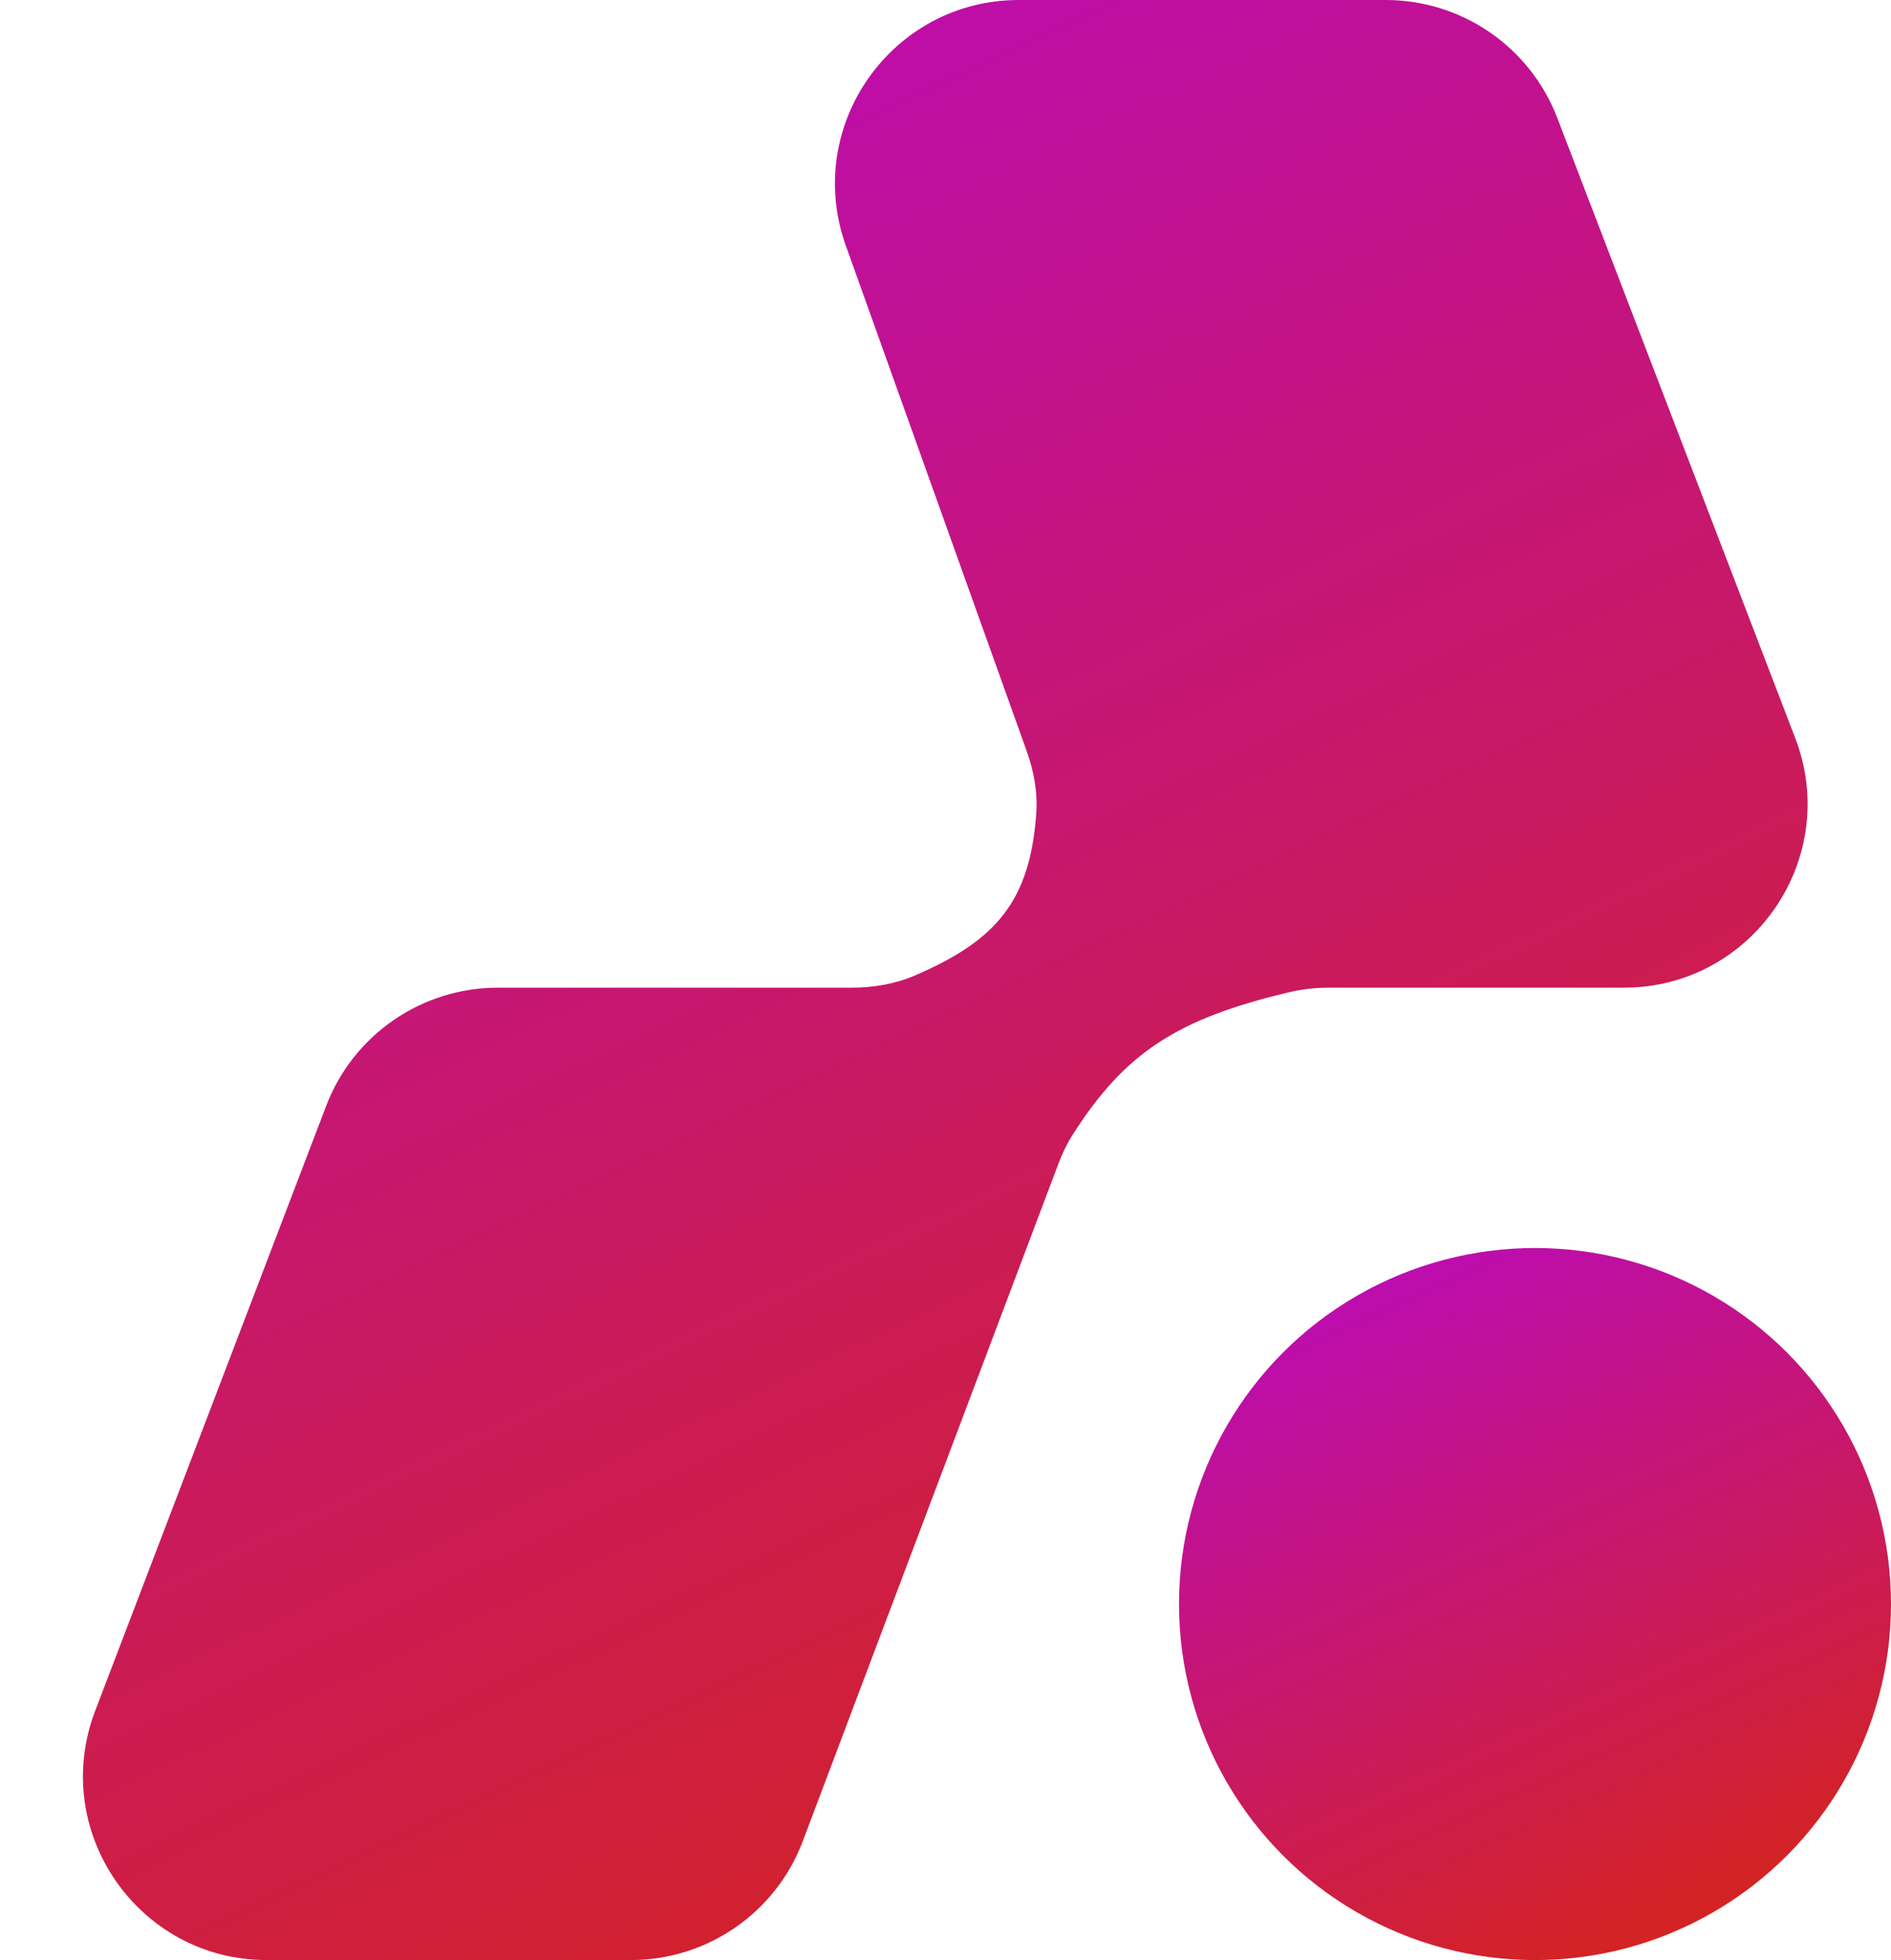
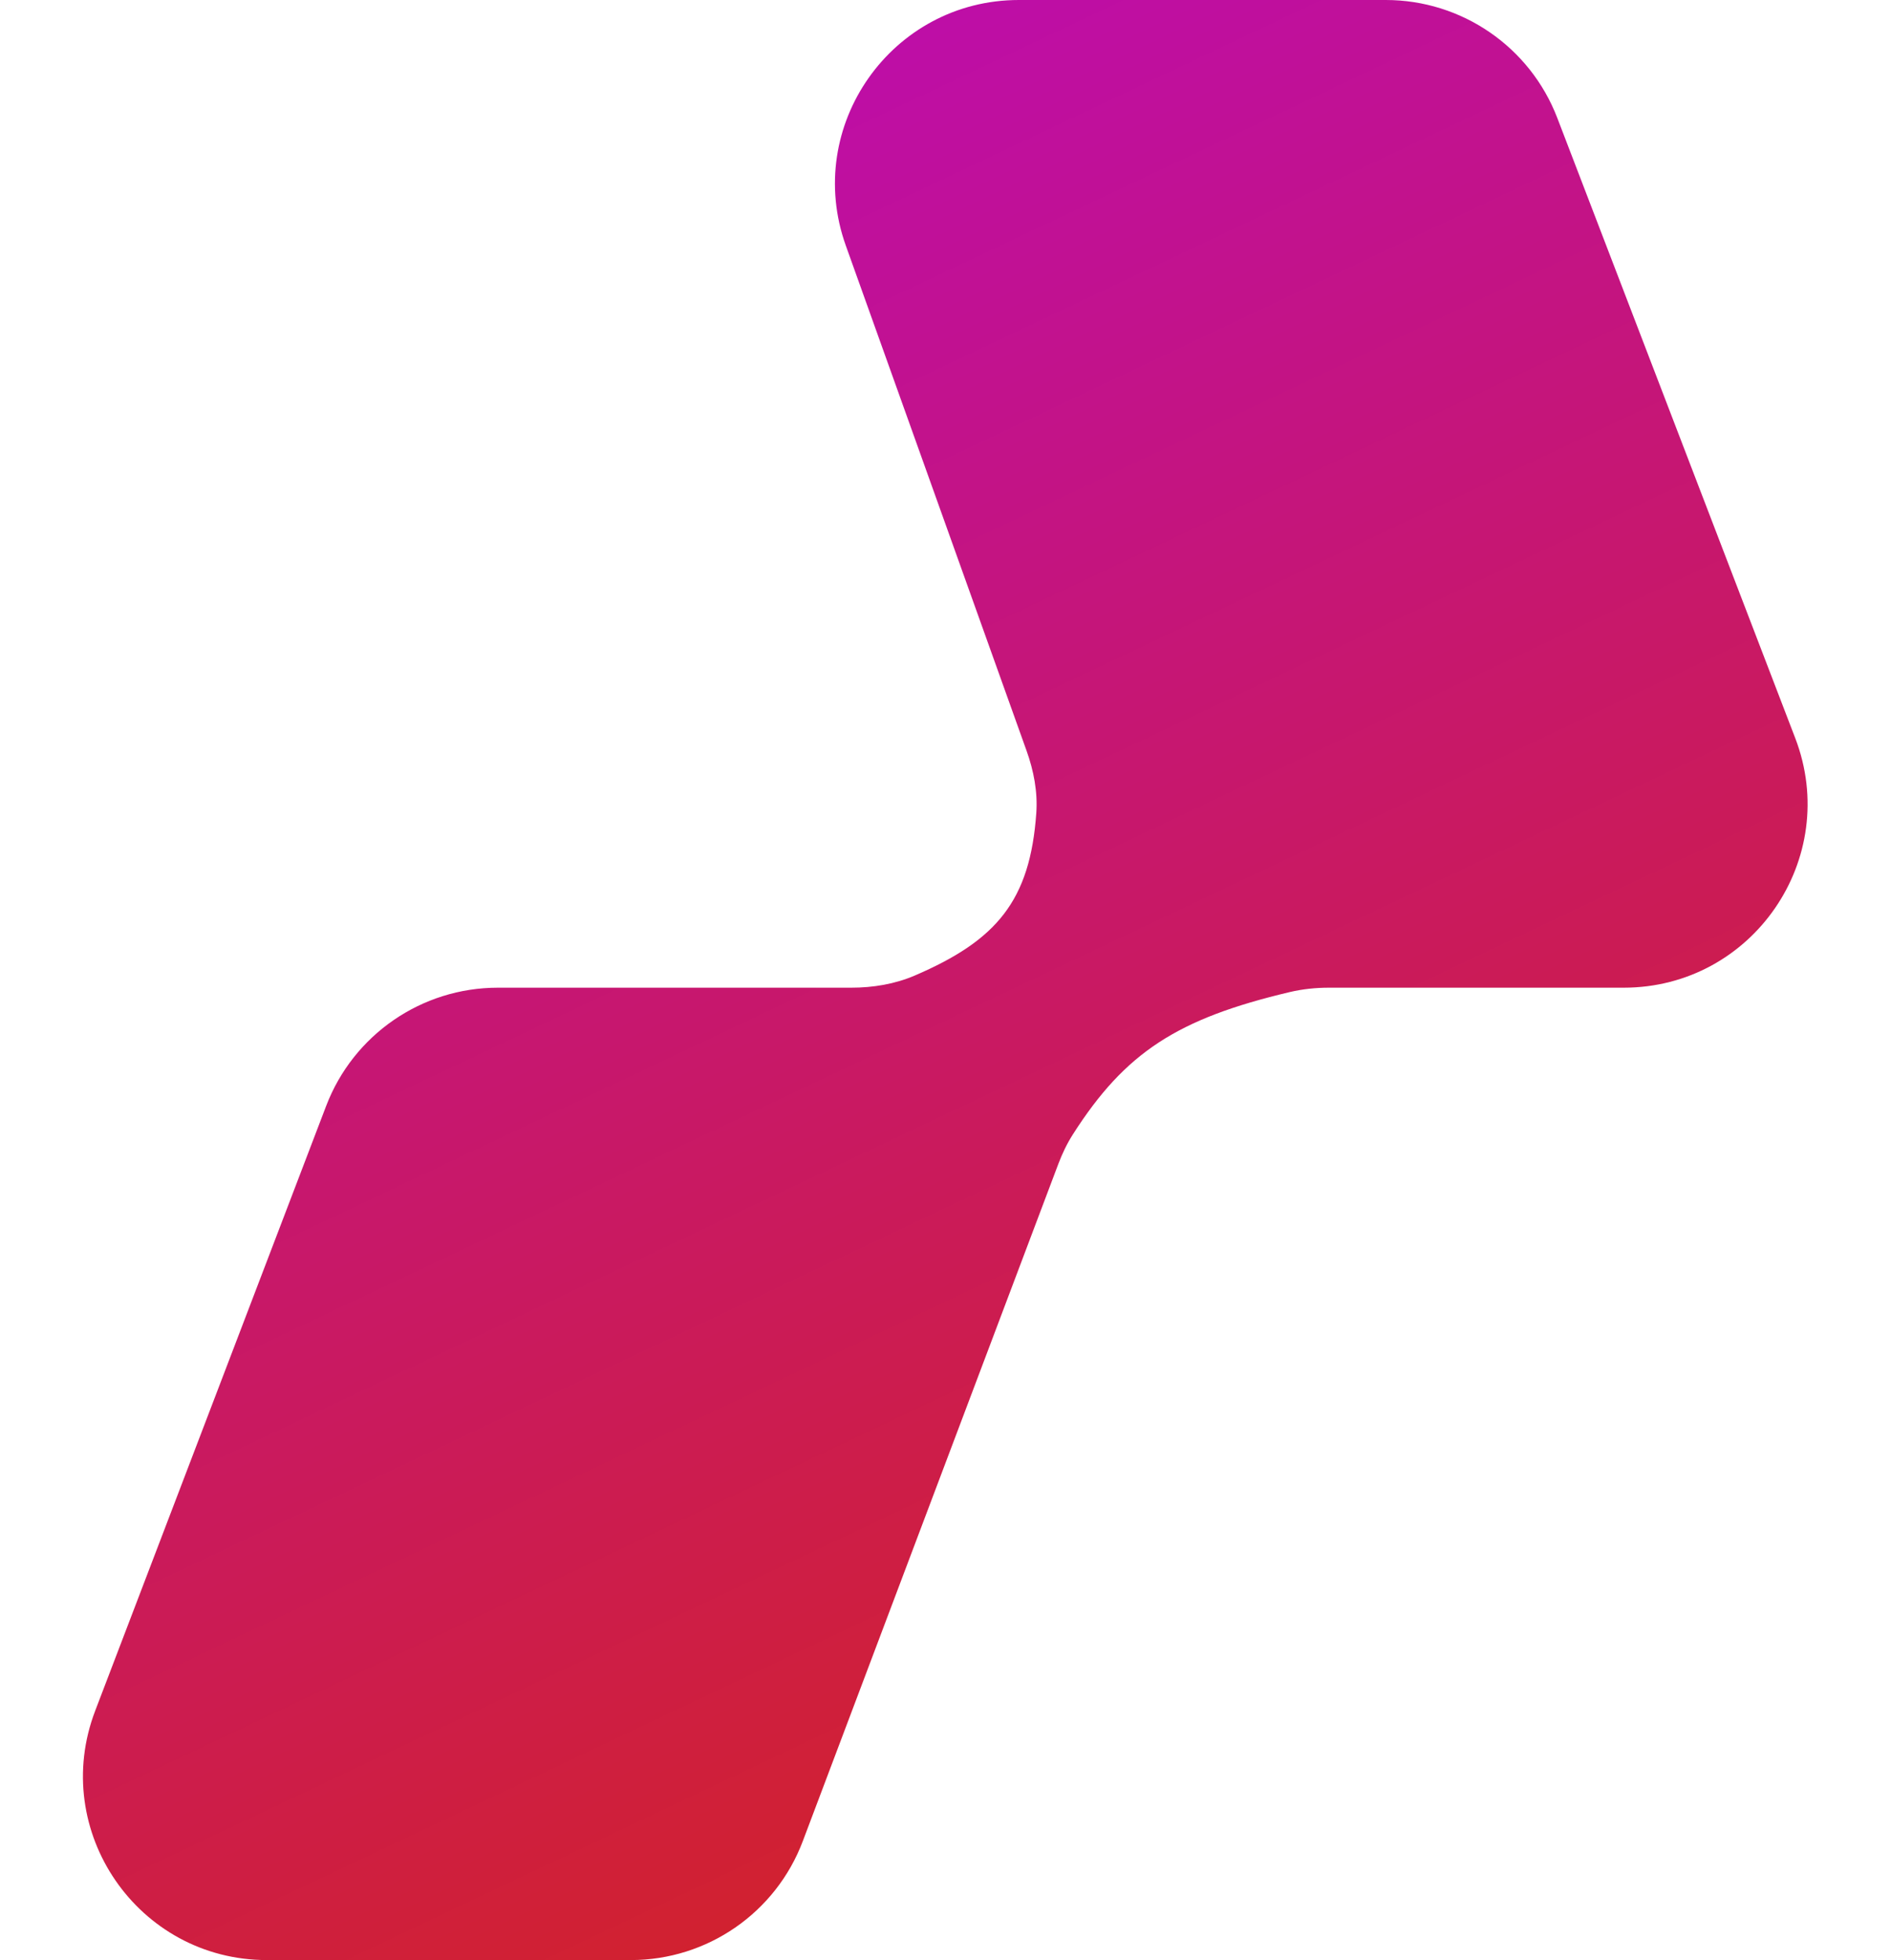
<svg xmlns="http://www.w3.org/2000/svg" width="247" height="256" viewBox="0 0 247 256" fill="none">
-   <circle cx="200.5" cy="209.5" r="46.5" fill="url(#paint0_linear_8_22)" />
  <path d="M82.405 256H34.856C18.038 256 6.435 239.149 12.435 223.438L42.605 144.438C46.155 135.141 55.074 129 65.025 129H111.181C114.038 129 116.889 128.531 119.513 127.402C130.175 122.816 134.553 117.646 135.359 106.186C135.554 103.422 135.023 100.666 134.089 98.056L110.482 32.086C104.888 16.454 116.476 0 133.079 0H181.003C190.94 0 199.85 6.124 203.41 15.402L234.491 96.402C240.523 112.119 228.919 129 212.084 129H173.574C171.863 129 170.148 129.176 168.483 129.569C153.783 133.042 146.979 137.456 140.146 148.149C139.368 149.367 138.743 150.68 138.233 152.032L104.859 240.473C101.333 249.816 92.391 256 82.405 256Z" fill="url(#paint1_linear_8_22)" />
  <defs>
    <linearGradient id="paint0_linear_8_22" x1="154.565" y1="123.584" x2="220.063" y2="266.896" gradientUnits="userSpaceOnUse">
      <stop stop-color="#B000FB" />
      <stop offset="1" stop-color="#D7270C" />
    </linearGradient>
    <linearGradient id="paint1_linear_8_22" x1="1.5" y1="-108.5" x2="186" y2="281" gradientUnits="userSpaceOnUse">
      <stop stop-color="#B000FB" />
      <stop offset="1" stop-color="#D7270C" />
    </linearGradient>
  </defs>
</svg>